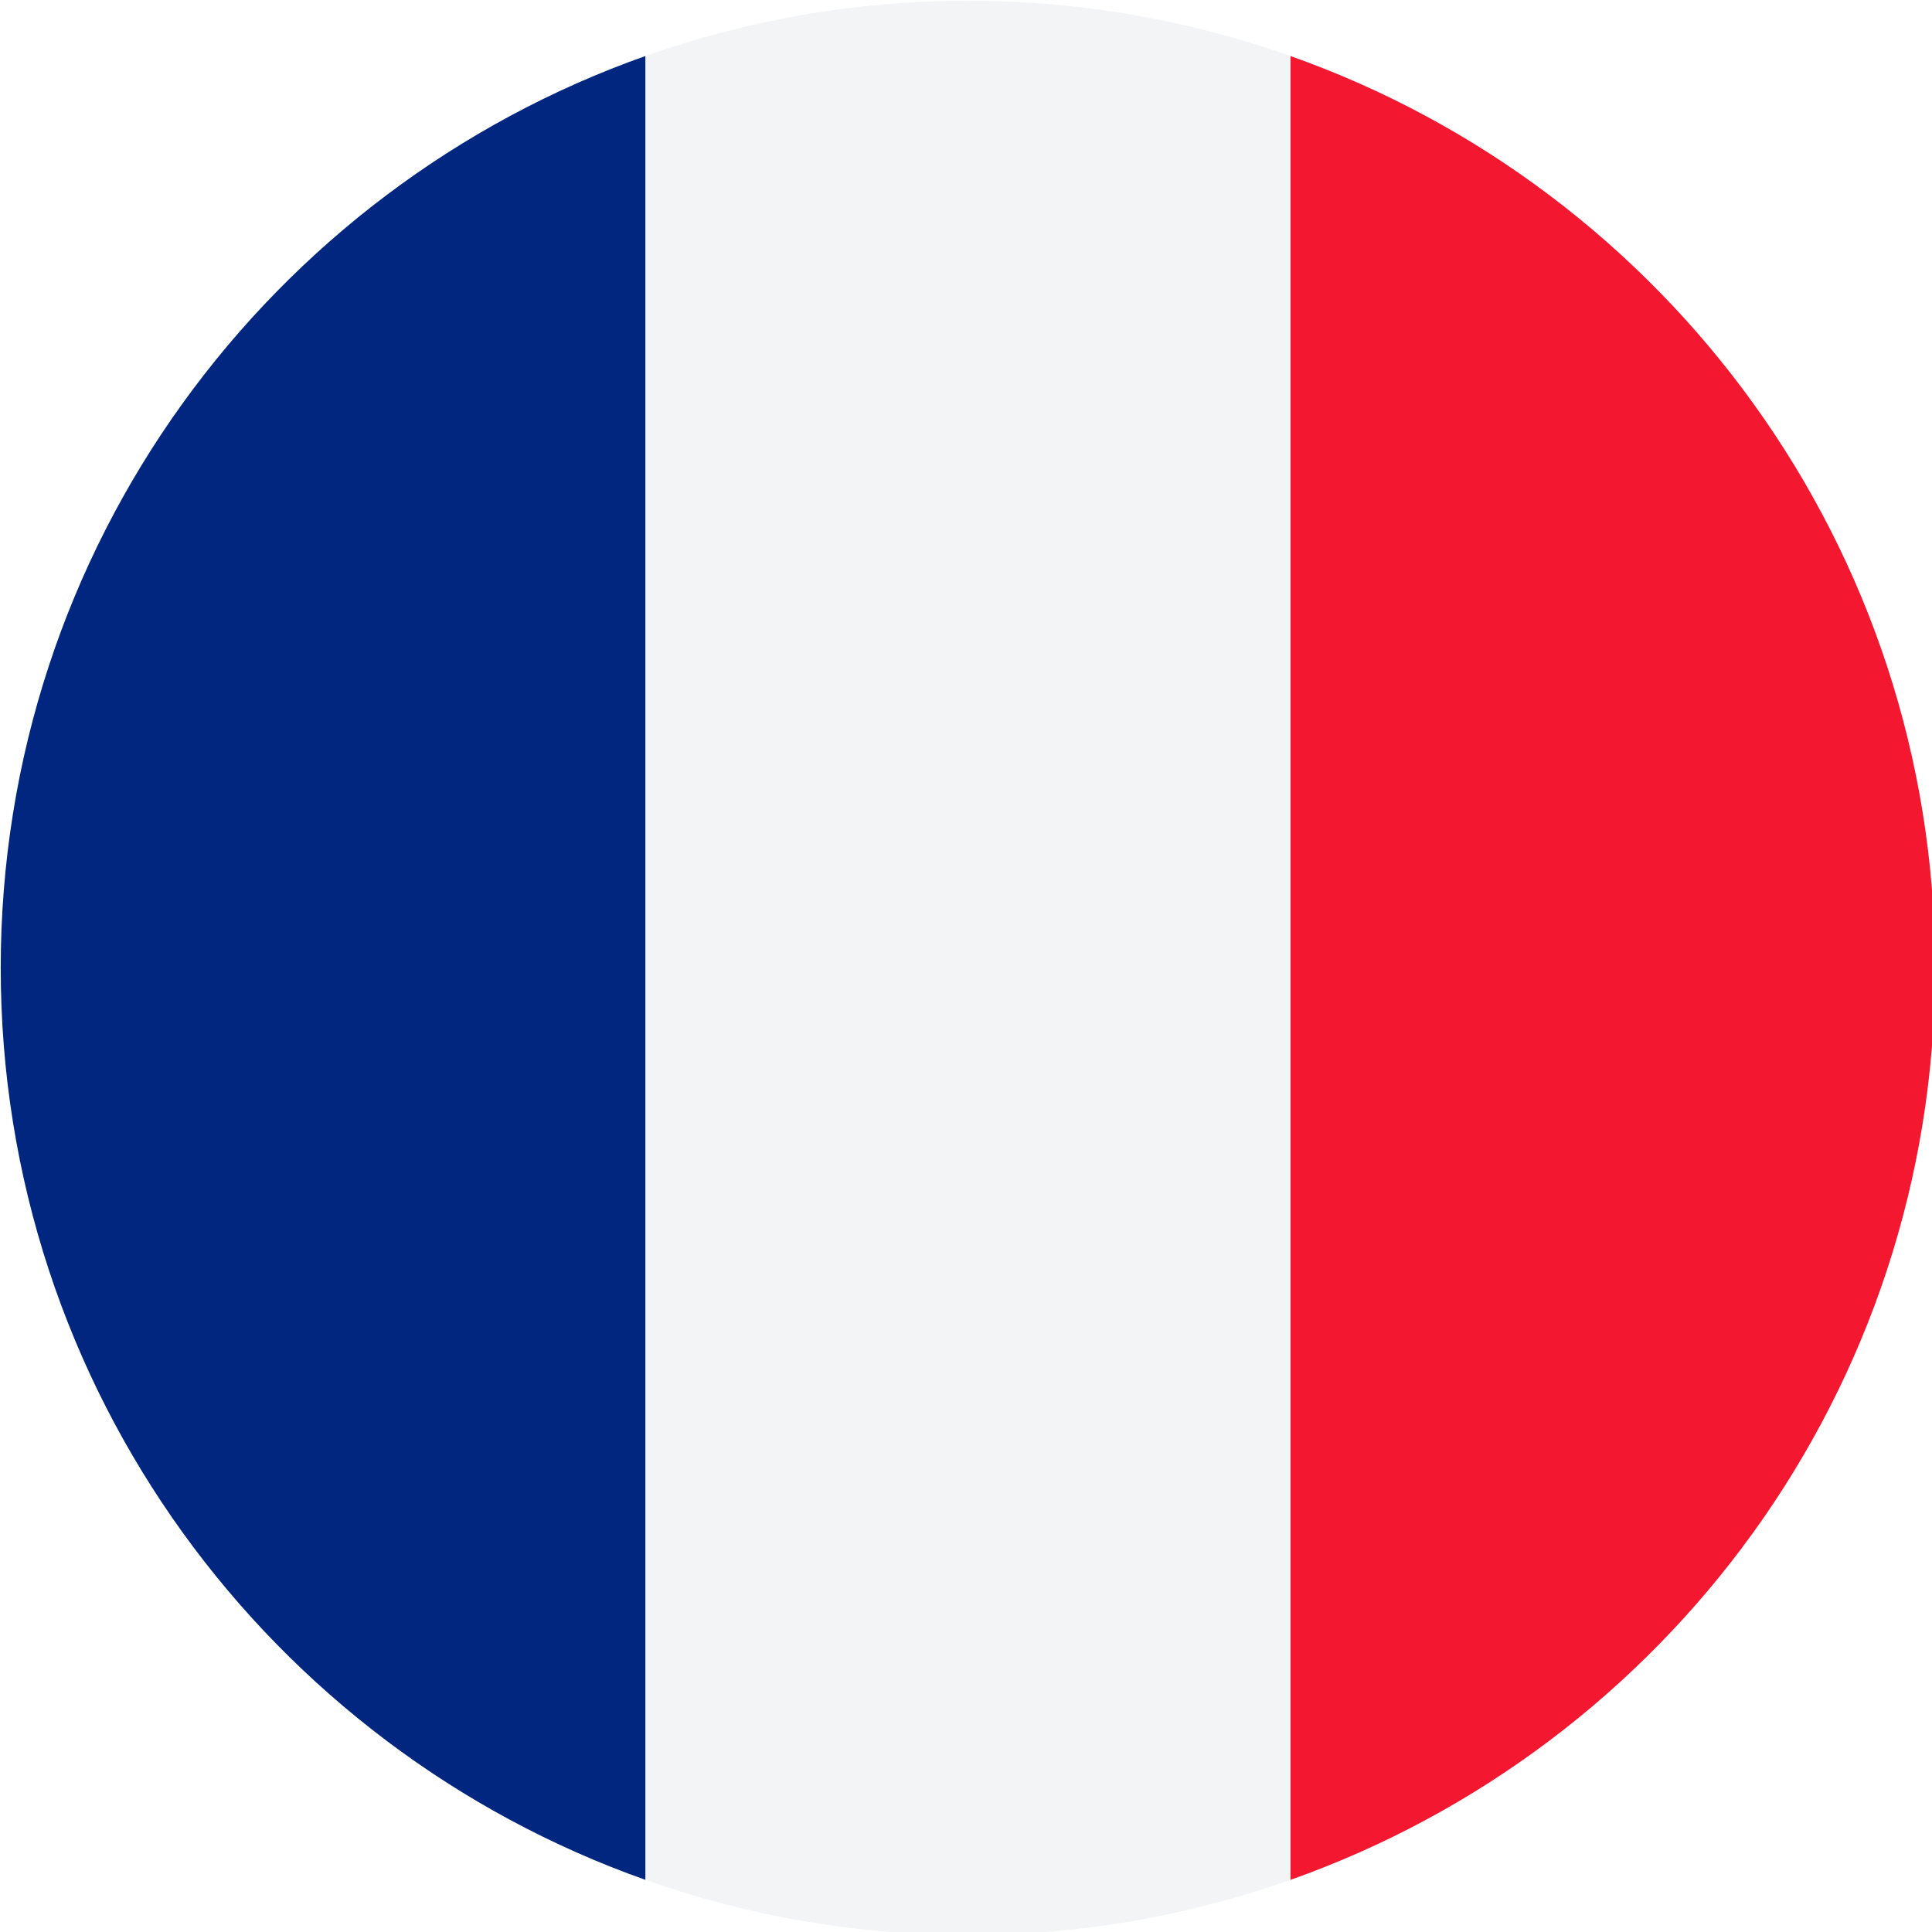
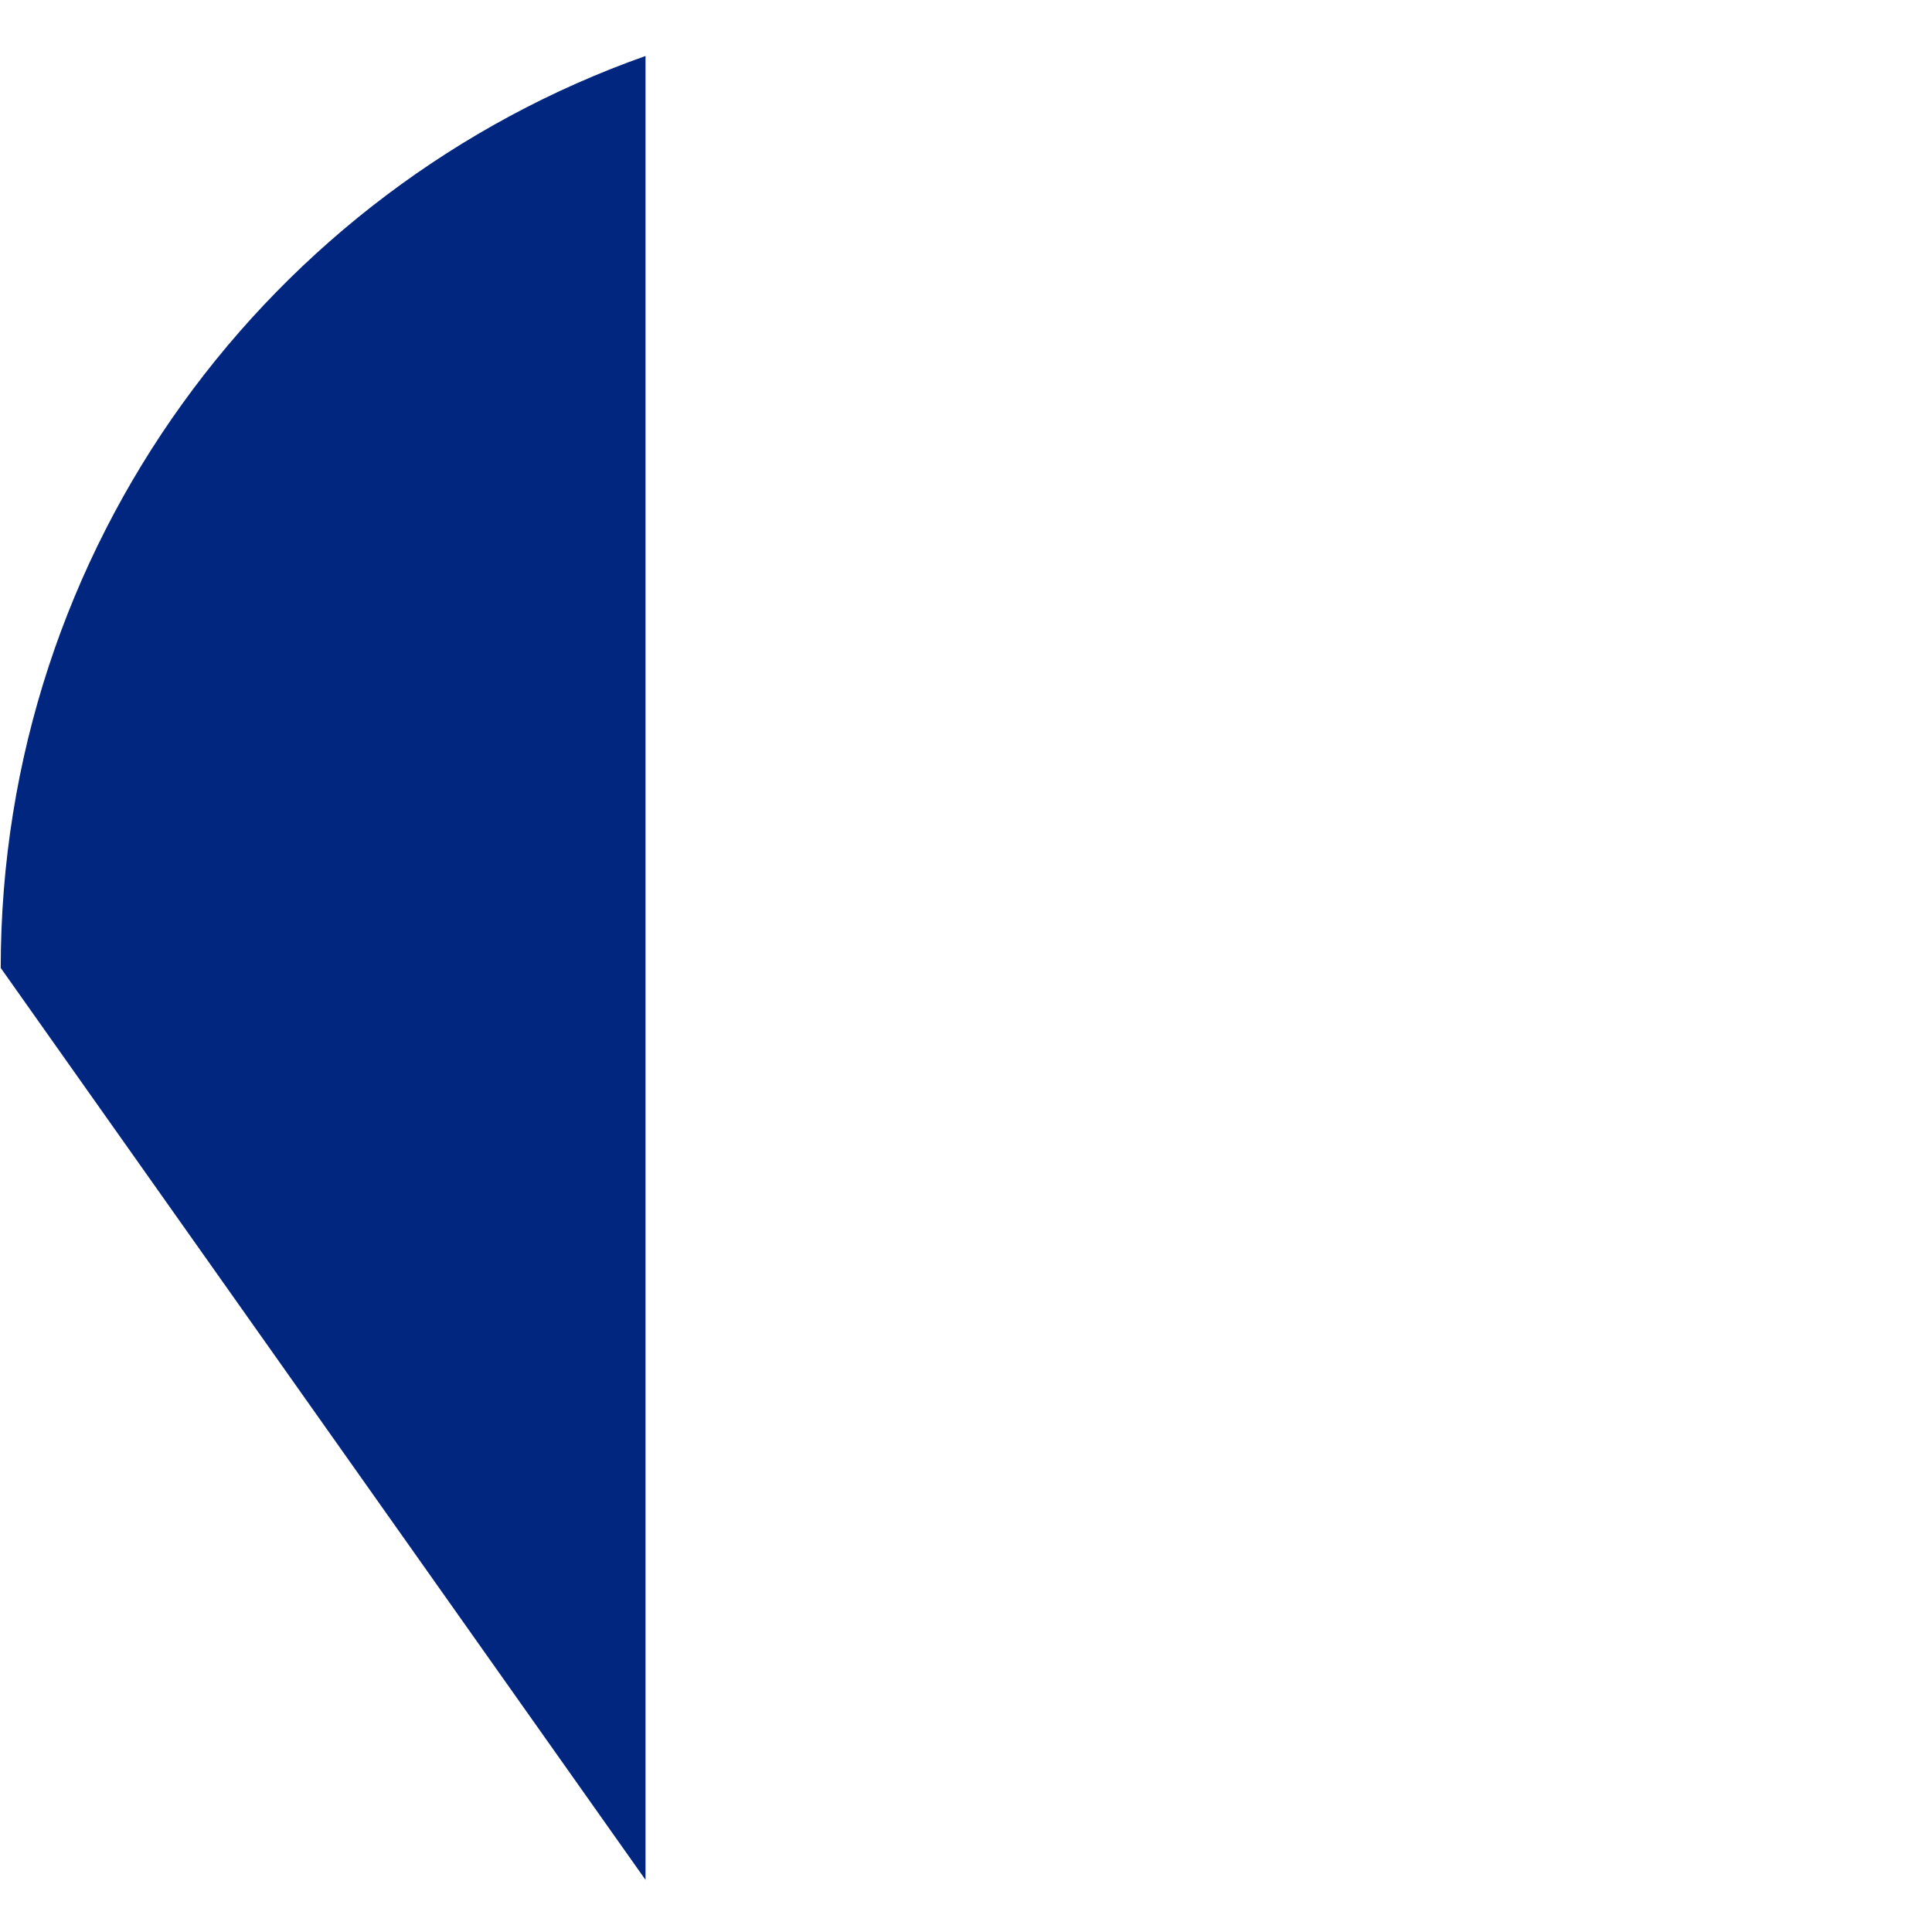
<svg xmlns="http://www.w3.org/2000/svg" viewBox="0 0 16 16" xml:space="preserve">
  <g transform="matrix(.178 0 0 .178 .006 .006)" stroke-linecap="round">
-     <path d="m59.999 2.571v84.859c17.466-6.175 29.985-22.818 30-42.396v-0.068c-0.014-19.577-12.534-36.221-30-42.395z" fill="#f31830" />
-     <path d="m30 87.429v-84.858c-17.476 6.179-30 22.837-30 42.429s12.524 36.25 30 42.429z" fill="#00267f" />
-     <path d="m30 87.429c4.693 1.659 9.739 2.571 15 2.571s10.307-0.911 15-2.571v-84.859c-4.693-1.659-9.739-2.57-15-2.57s-10.307 0.912-15 2.571z" fill="#f3f4f5" />
+     <path d="m30 87.429v-84.858c-17.476 6.179-30 22.837-30 42.429z" fill="#00267f" />
  </g>
</svg>